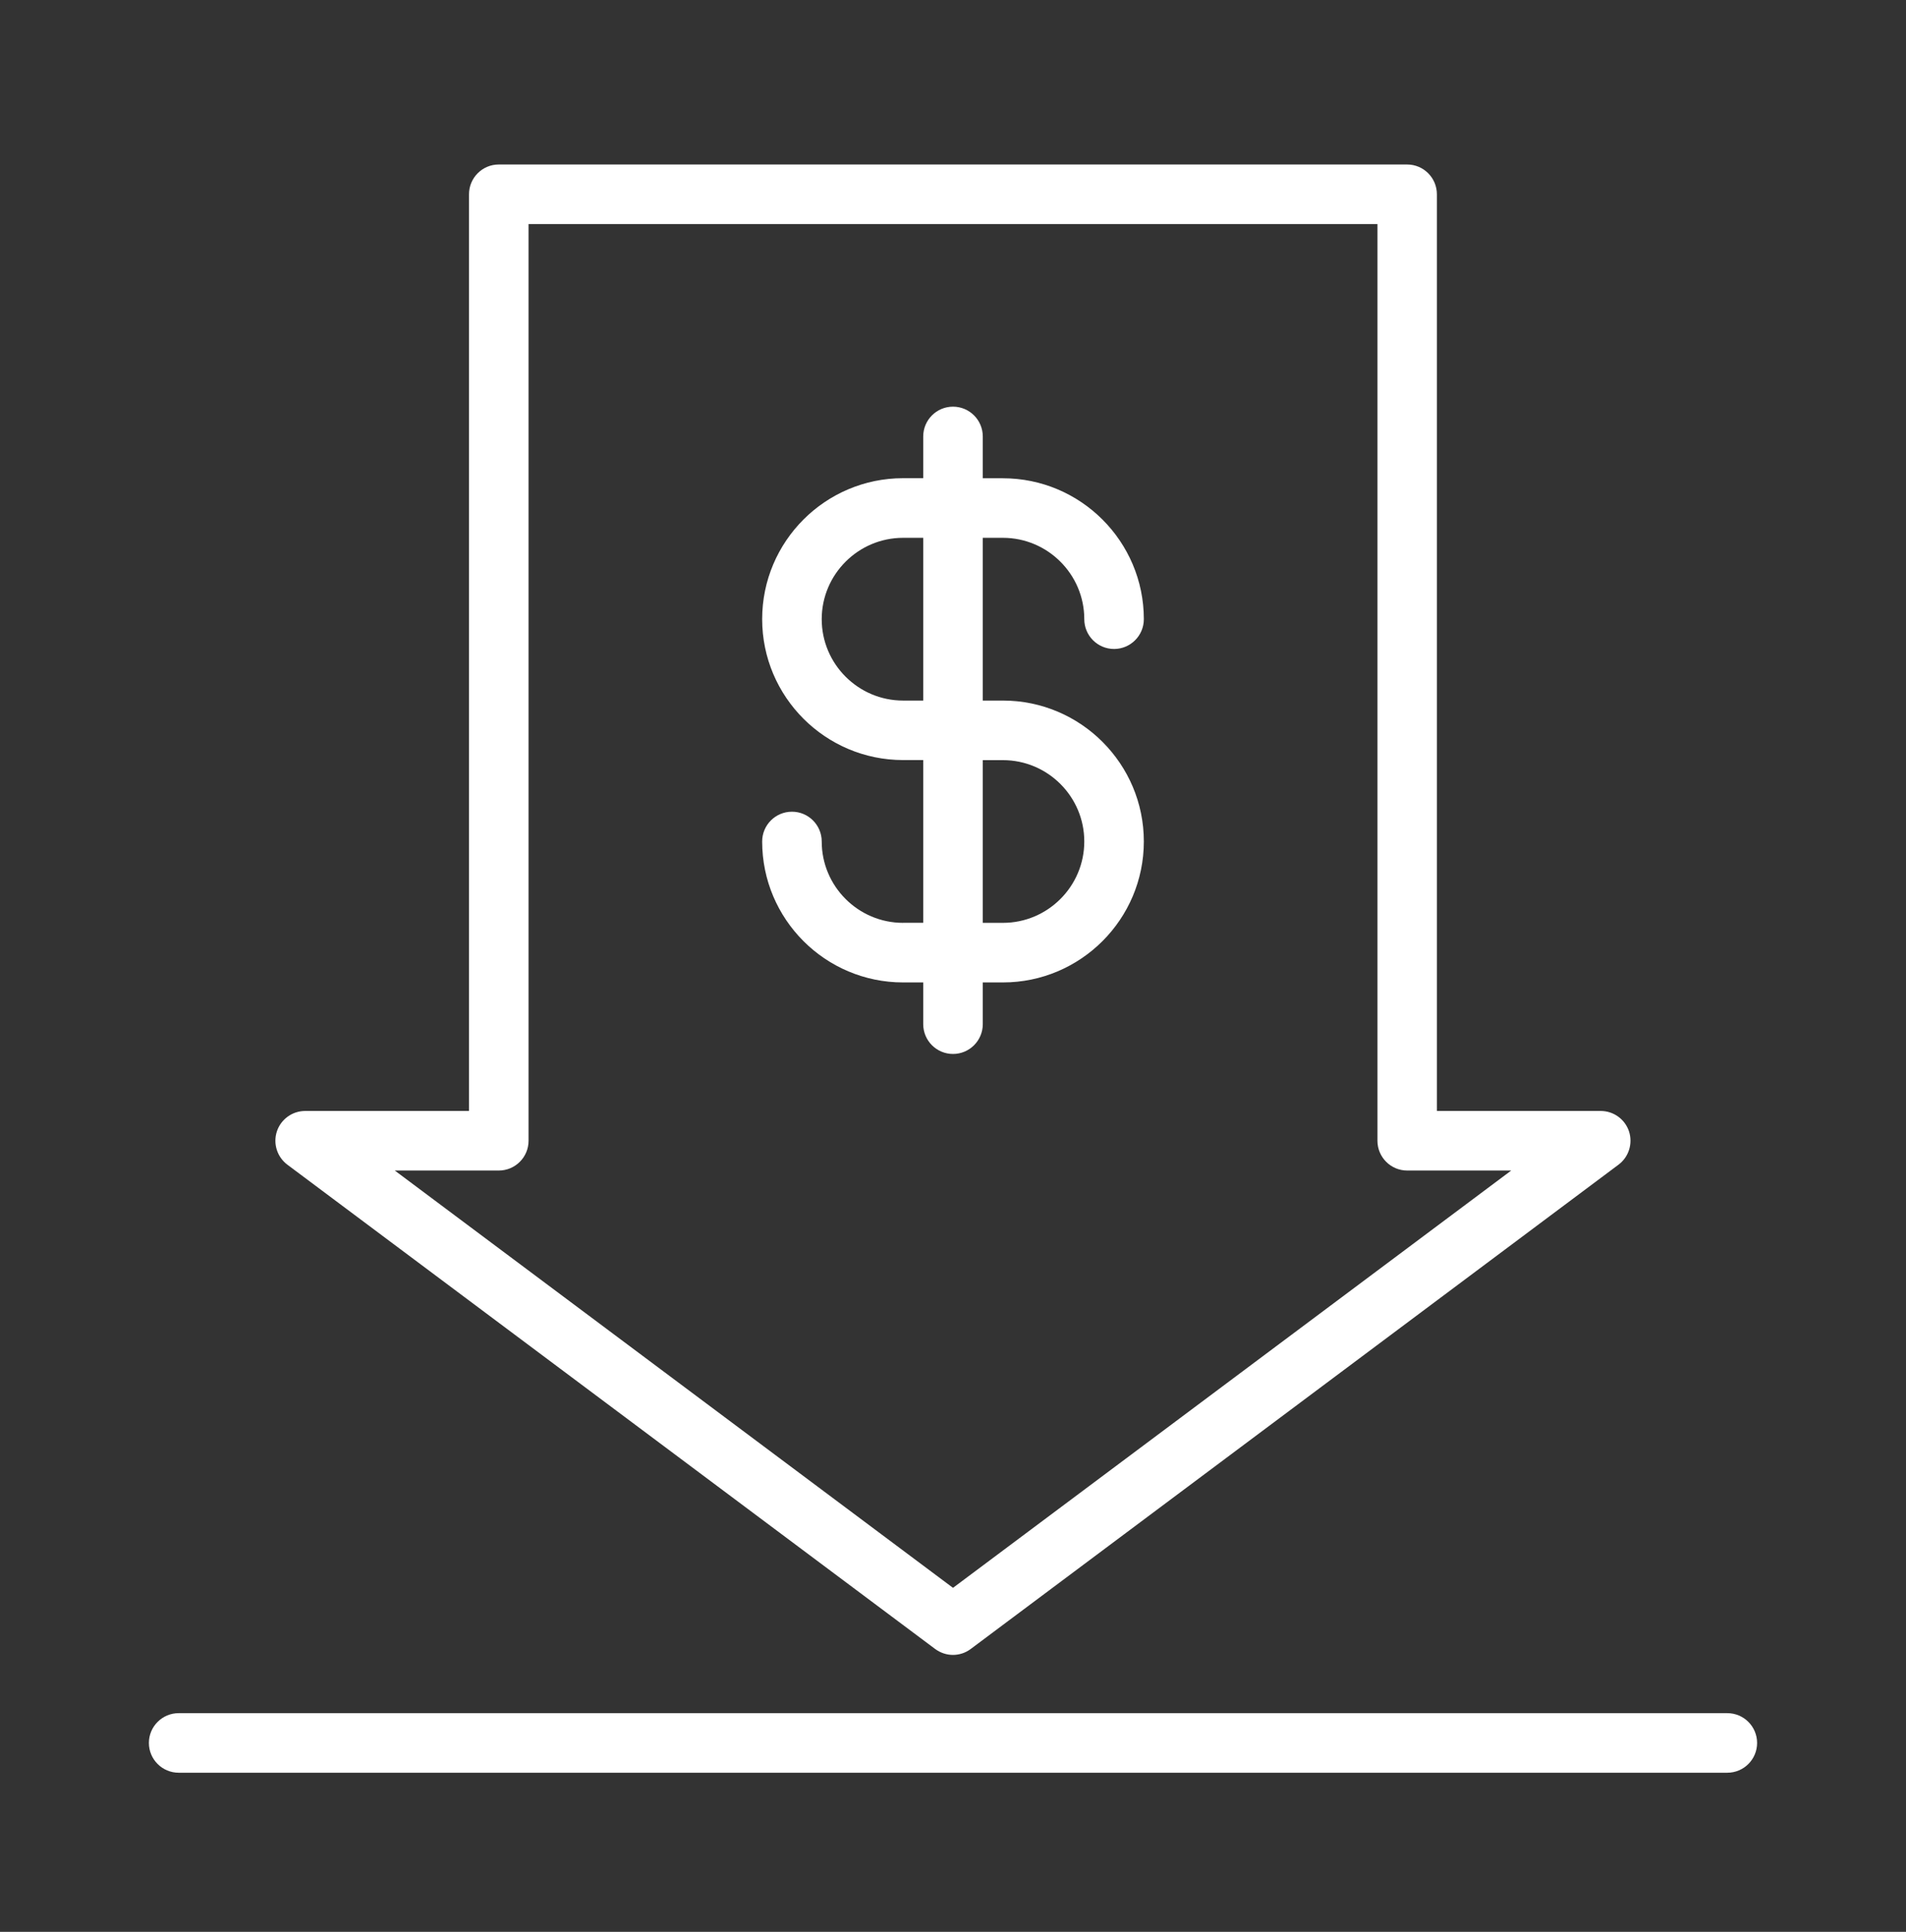
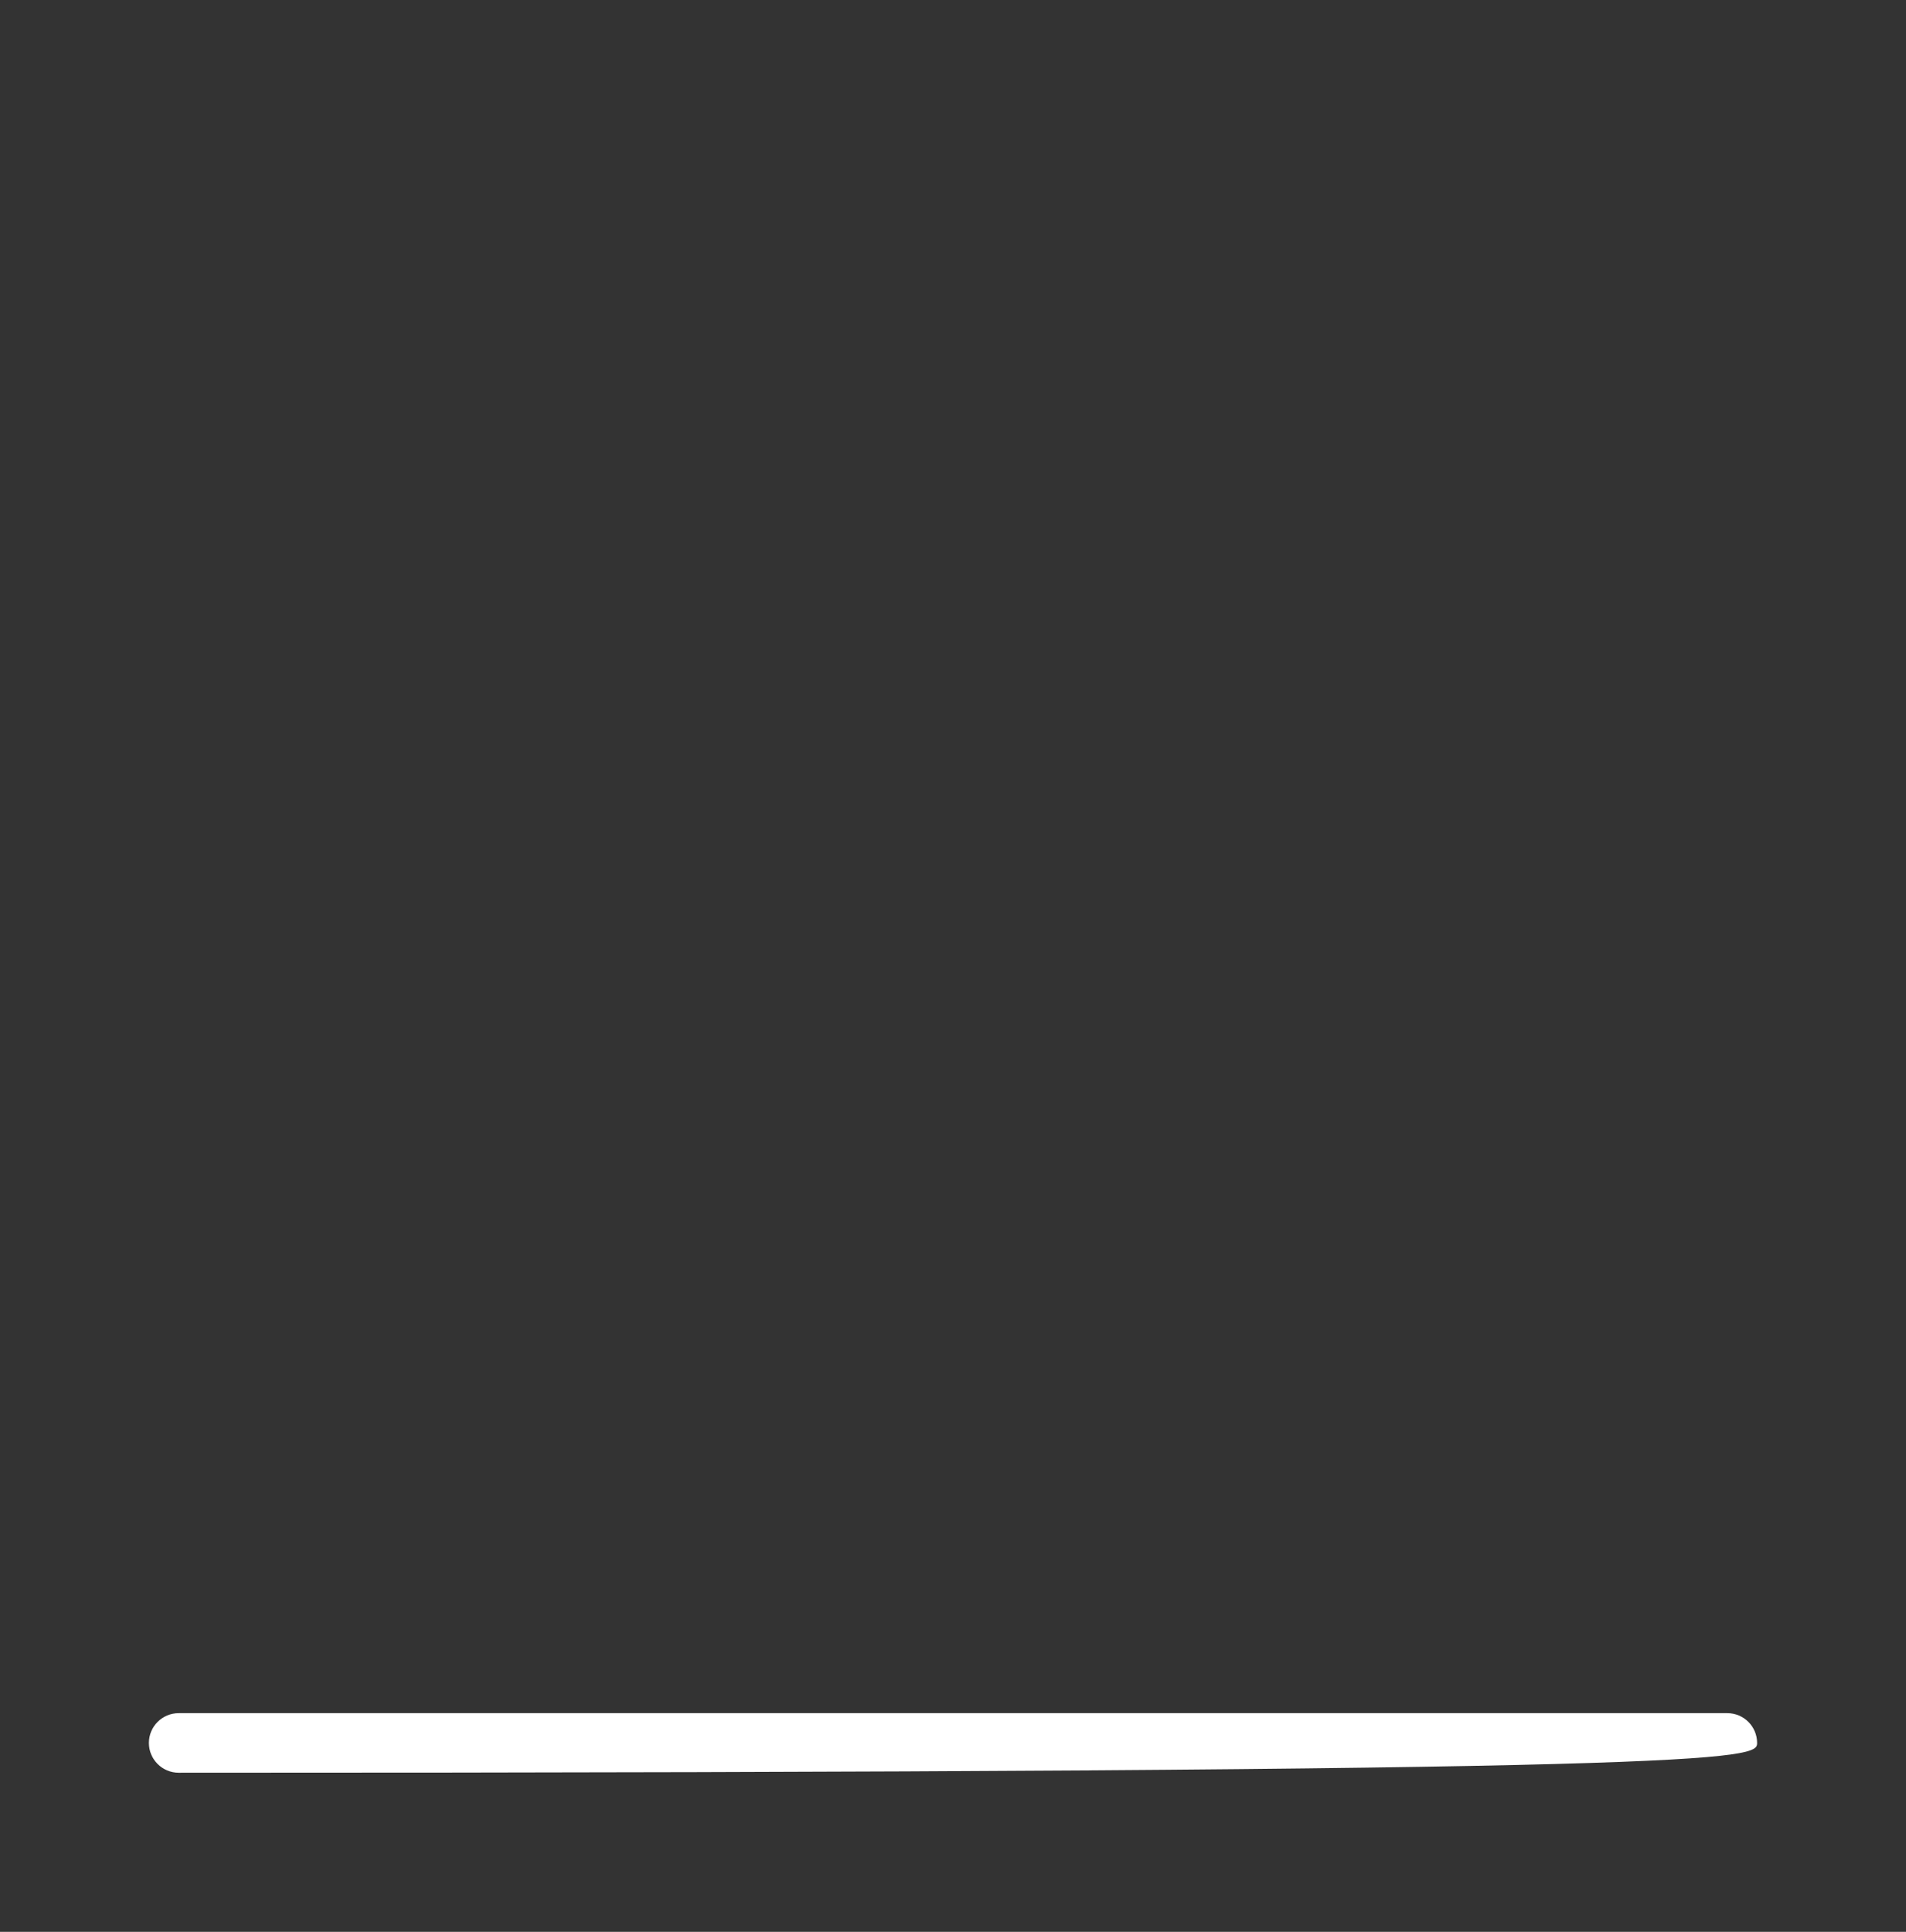
<svg xmlns="http://www.w3.org/2000/svg" fill="none" viewBox="0 0 74 75" height="75" width="74">
  <rect x="0" y="0" width="74" height="75" fill="#333333" stroke="none" />
-   <path fill="white" d="M35.062 35.828C33.321 35.828 31.903 34.411 31.903 32.669C31.903 32.031 31.385 31.513 30.747 31.513C30.109 31.513 29.591 32.031 29.591 32.669C29.591 35.687 32.044 38.141 35.062 38.141H35.844V39.762C35.844 40.4 36.362 40.918 37 40.918C37.638 40.918 38.156 40.4 38.156 39.762V38.141H38.938C41.956 38.141 44.409 35.685 44.409 32.669C44.409 29.654 41.956 27.198 38.938 27.198H38.156V20.88H38.938C40.679 20.88 42.097 22.298 42.097 24.039C42.097 24.677 42.615 25.195 43.253 25.195C43.891 25.195 44.409 24.677 44.409 24.039C44.409 21.021 41.953 18.568 38.938 18.568H38.156V16.944C38.156 16.306 37.638 15.788 37 15.788C36.362 15.788 35.844 16.306 35.844 16.944V18.565H35.062C32.044 18.565 29.591 21.021 29.591 24.037C29.591 27.052 32.044 29.508 35.062 29.508H35.844V35.826H35.062V35.828ZM35.062 27.198C33.321 27.198 31.903 25.78 31.903 24.039C31.903 22.298 33.321 20.88 35.062 20.88H35.844V27.198H35.062ZM38.156 29.511H38.938C40.679 29.511 42.097 30.928 42.097 32.669C42.097 34.411 40.679 35.828 38.938 35.828H38.156V29.511Z" />
-   <path fill="white" d="M18.209 7.542V43.131H11.849C11.352 43.131 10.908 43.45 10.751 43.922C10.594 44.396 10.758 44.916 11.155 45.215L36.306 64.018C36.512 64.17 36.755 64.249 36.998 64.249C37.24 64.249 37.483 64.173 37.689 64.018L62.84 45.215C63.238 44.916 63.4 44.396 63.245 43.922C63.087 43.45 62.646 43.131 62.146 43.131H55.787V7.542C55.787 6.904 55.269 6.386 54.63 6.386H19.365C18.727 6.386 18.209 6.904 18.209 7.542ZM20.521 44.287V8.698H53.479V44.287C53.479 44.926 53.997 45.444 54.635 45.444H58.673L37 61.645L15.327 45.444H19.365C20.003 45.444 20.521 44.926 20.521 44.287Z" />
-   <path fill="white" d="M67.062 66.51H6.938C6.299 66.51 5.781 67.028 5.781 67.667C5.781 68.305 6.299 68.823 6.938 68.823H67.062C67.701 68.823 68.219 68.305 68.219 67.667C68.219 67.028 67.701 66.51 67.062 66.51Z" />
+   <path fill="white" d="M67.062 66.51H6.938C6.299 66.51 5.781 67.028 5.781 67.667C5.781 68.305 6.299 68.823 6.938 68.823C67.701 68.823 68.219 68.305 68.219 67.667C68.219 67.028 67.701 66.51 67.062 66.51Z" />
</svg>